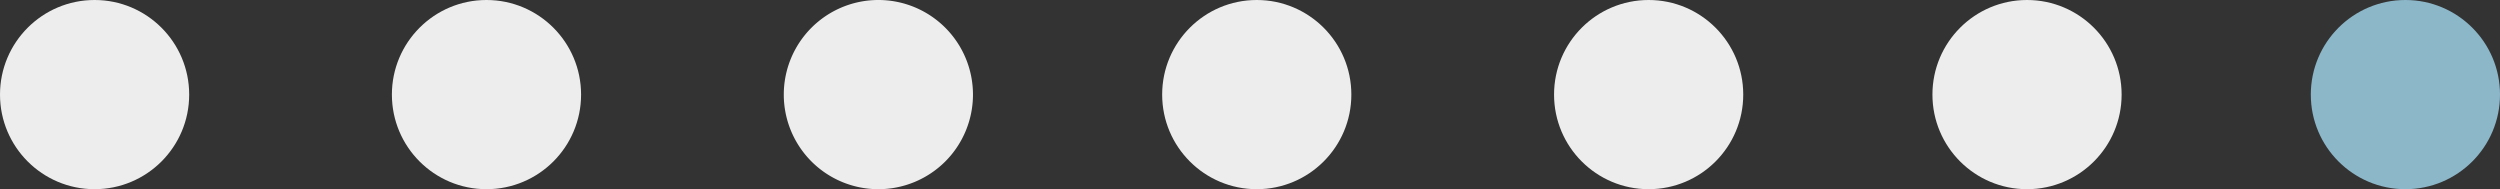
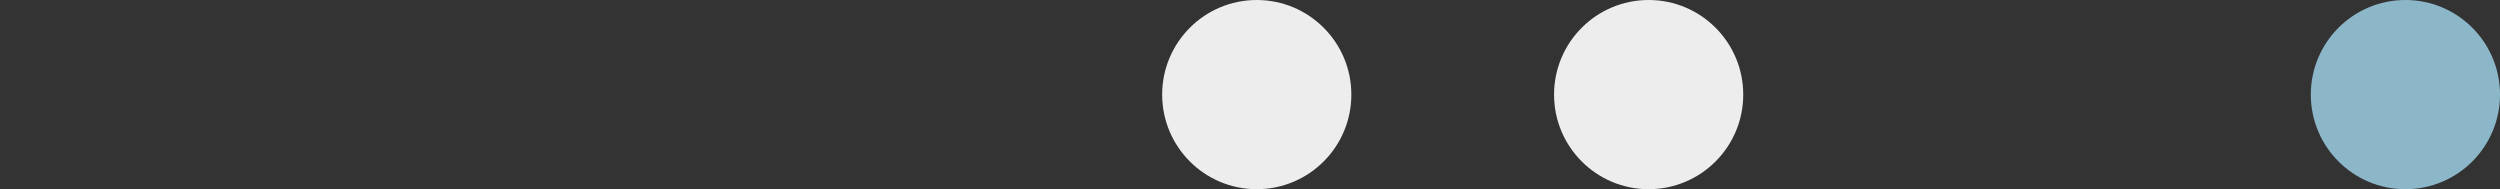
<svg xmlns="http://www.w3.org/2000/svg" width="185" height="14" viewBox="0 0 185 14">
  <rect x="0" y="0" width="185" height="14" fill="#333333" stroke="none" />
  <g id="Group_587" data-name="Group 587" transform="translate(-770 -695)">
-     <circle id="Ellipse_18" data-name="Ellipse 18" cx="7" cy="7" r="7" transform="translate(770 695)" fill="#ededed" />
-     <circle id="Ellipse_19" data-name="Ellipse 19" cx="7" cy="7" r="7" transform="translate(799 695)" fill="#ededed" />
-     <path id="Path_133" data-name="Path 133" d="M7,0A7,7,0,1,1,0,7,7,7,0,0,1,7,0Z" transform="translate(828 695)" fill="#ededed" />
+     <path id="Path_133" data-name="Path 133" d="M7,0Z" transform="translate(828 695)" fill="#ededed" />
    <circle id="Ellipse_21" data-name="Ellipse 21" cx="7" cy="7" r="7" transform="translate(856 695)" fill="#ededed" />
    <circle id="Ellipse_22" data-name="Ellipse 22" cx="7" cy="7" r="7" transform="translate(885 695)" fill="#ededed" />
-     <circle id="Ellipse_23" data-name="Ellipse 23" cx="7" cy="7" r="7" transform="translate(913 695)" fill="#ededed" />
    <circle id="Ellipse_24" data-name="Ellipse 24" cx="7" cy="7" r="7" transform="translate(941 695)" fill="#8cb7c9" />
  </g>
</svg>